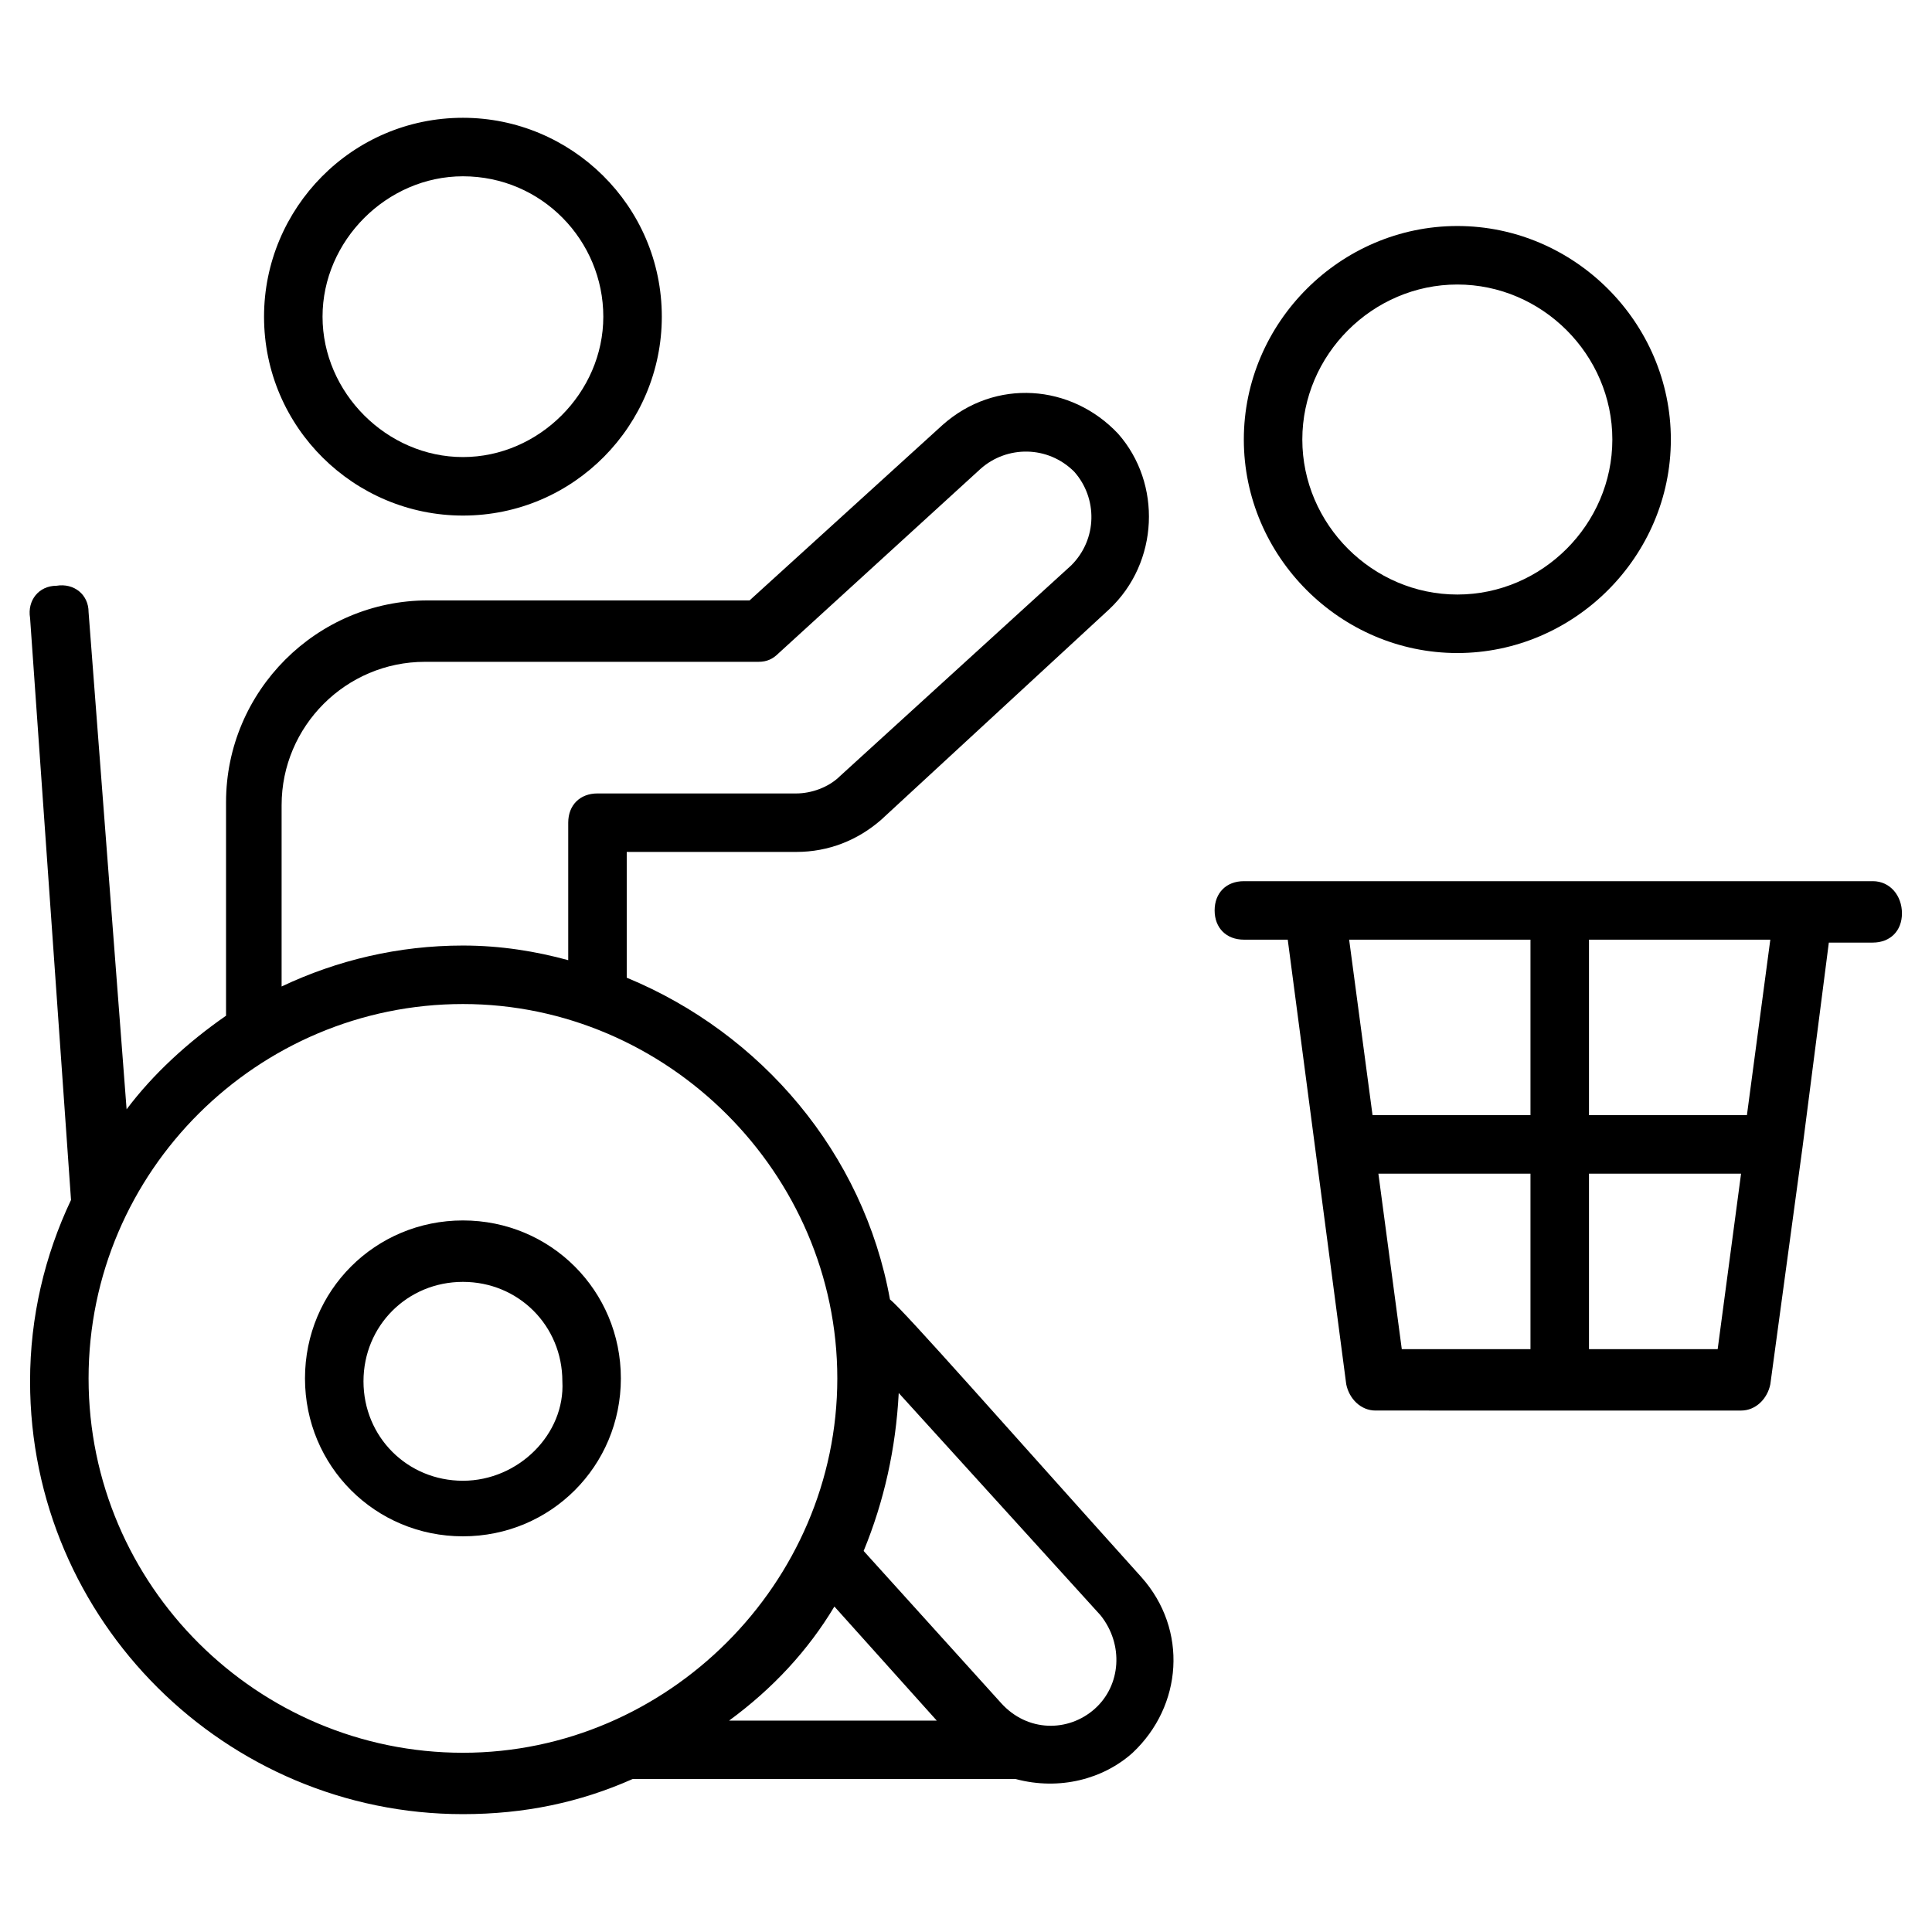
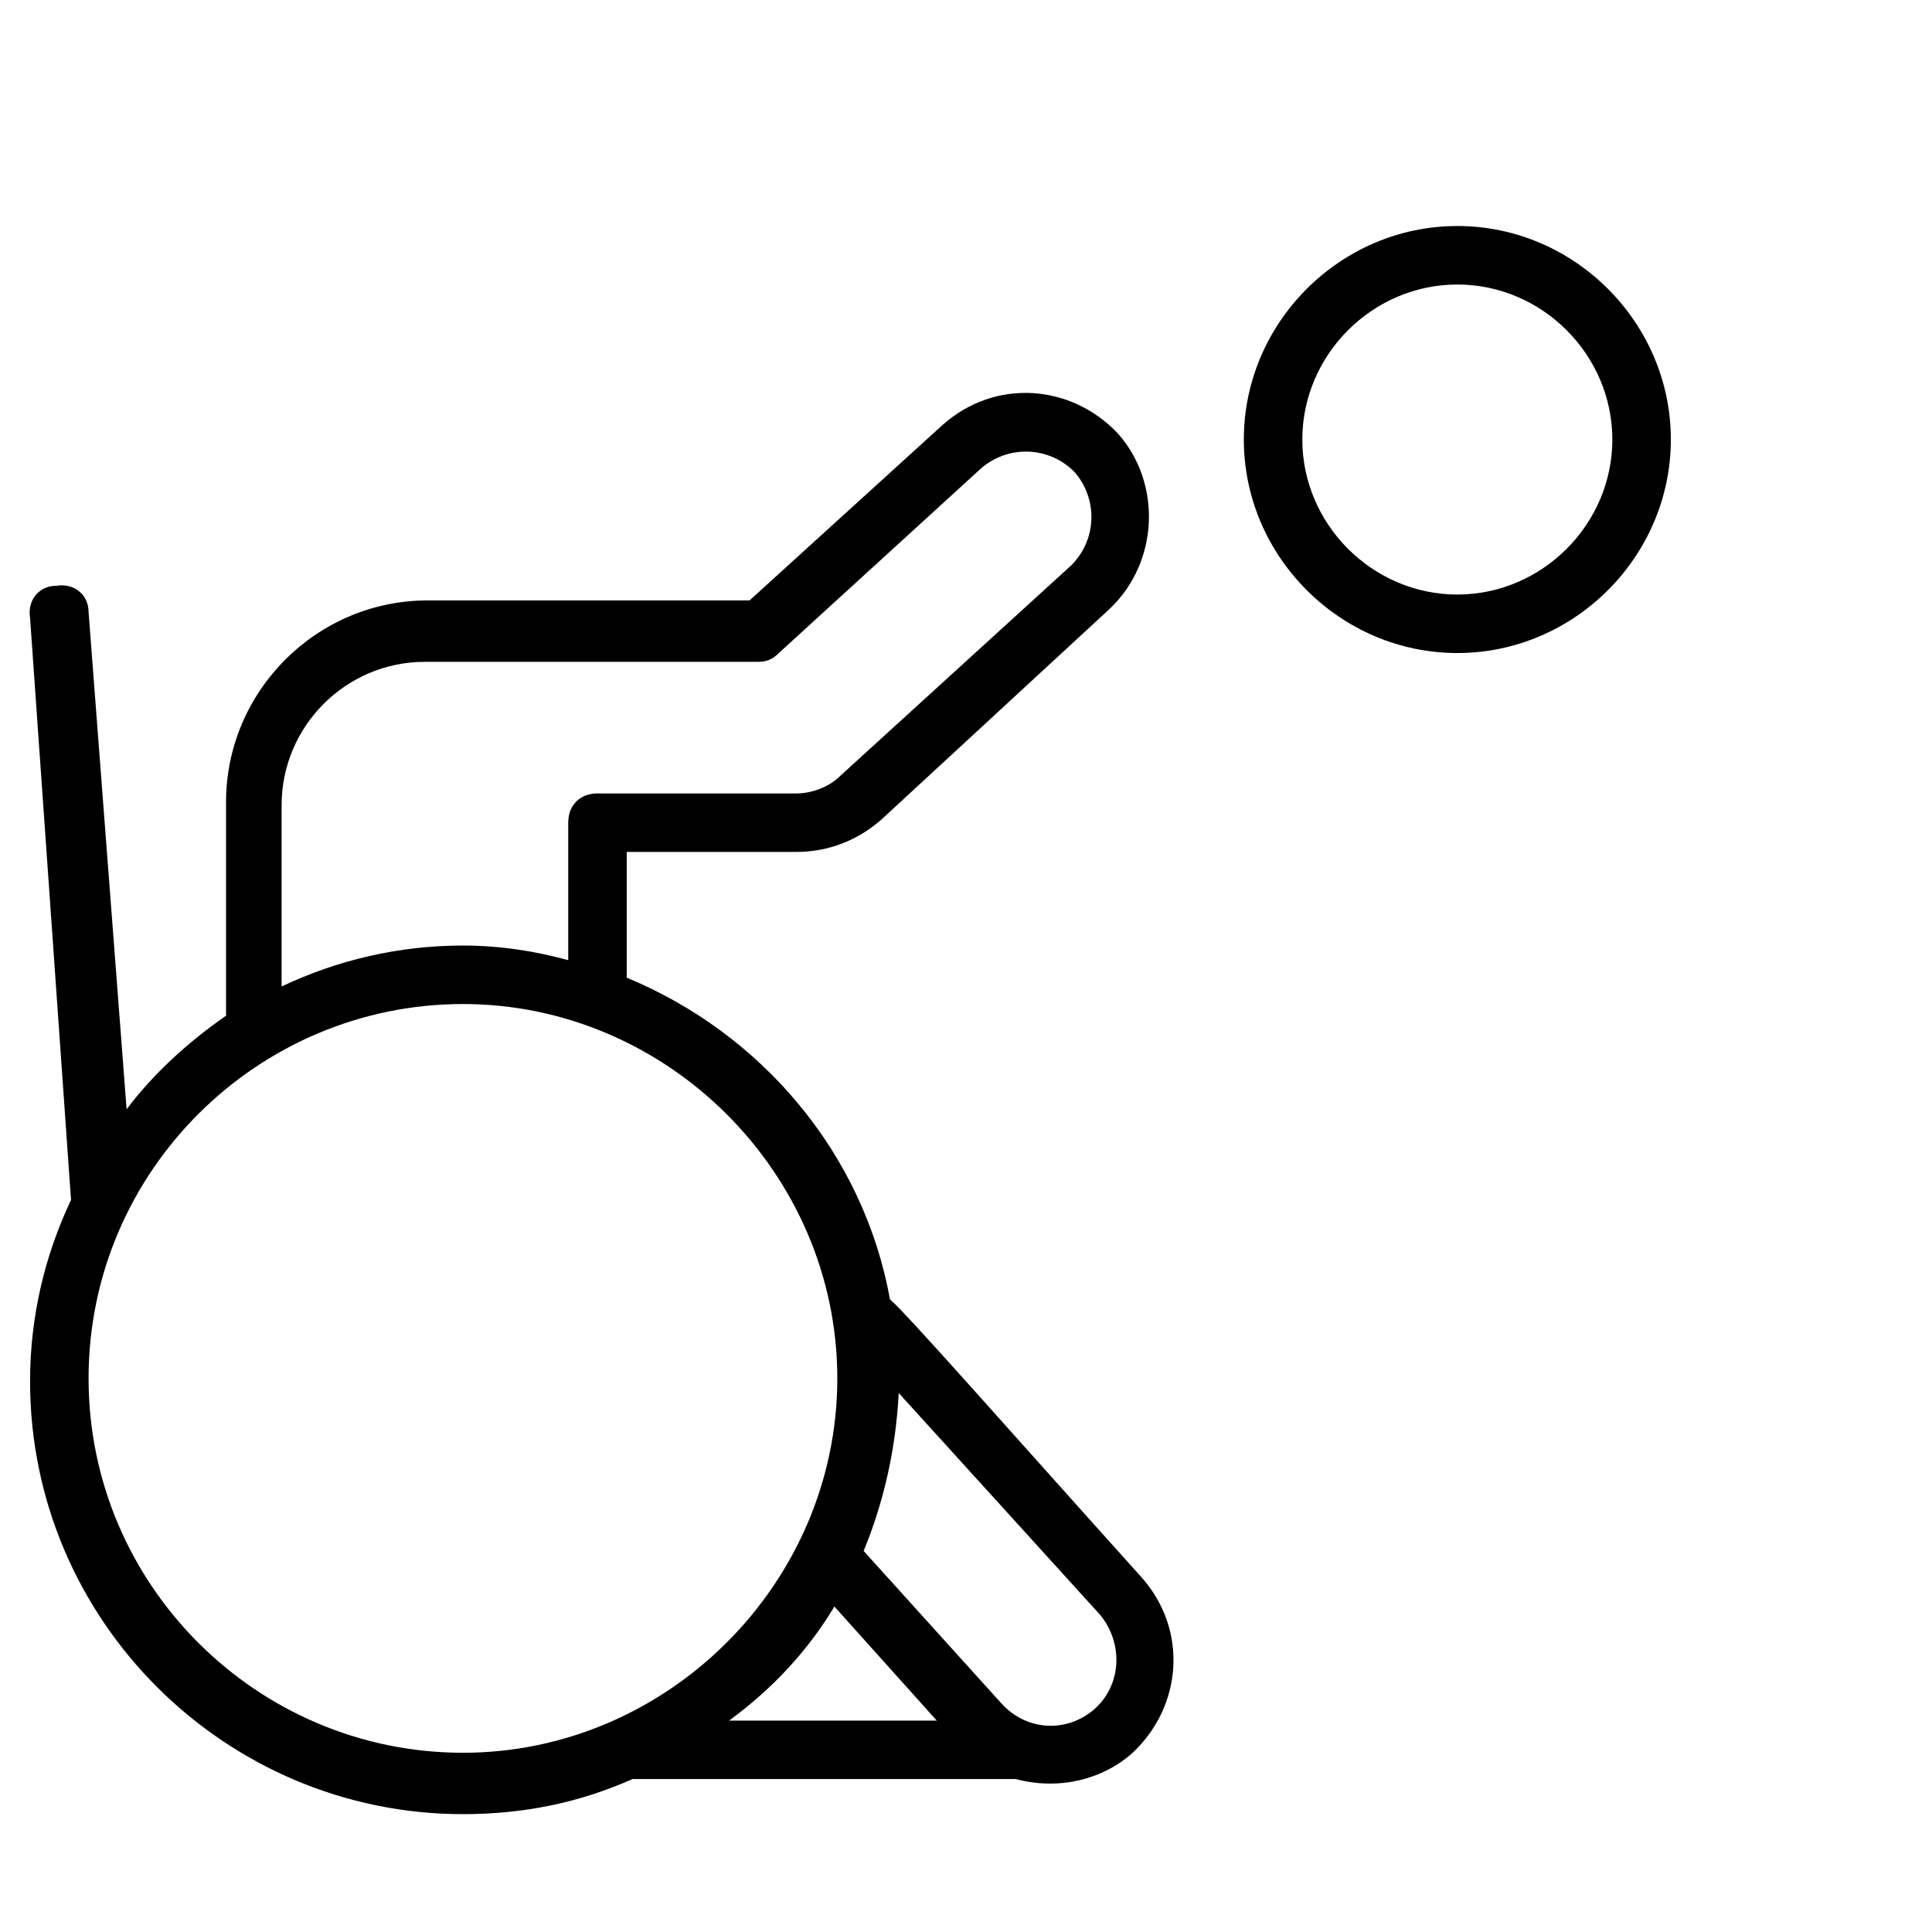
<svg xmlns="http://www.w3.org/2000/svg" fill="#000000" width="800px" height="800px" version="1.1" viewBox="144 144 512 512">
  <g>
-     <path d="m640.28 377.52h-166.64c-4.652 0-7.75 3.102-7.75 7.75 0 4.652 3.102 7.75 7.75 7.75h11.625l15.5 117.81c0.773 3.875 3.875 6.977 7.75 6.977l96.891 0.004c3.875 0 6.977-3.102 7.75-6.977l8.527-62.781 6.977-54.258h11.625c4.652 0 7.75-3.102 7.75-7.75 0-4.652-3.102-8.527-7.75-8.527zm-90.688 15.504v46.504h-41.855l-6.199-46.504zm-40.305 62.008h40.305v46.504h-34.105zm55.809 46.504v-46.504h40.305l-6.199 46.504zm41.855-62.008h-41.855v-46.504h48.055z" />
    <path d="m379.85 488.36c-6.977-38.754-34.105-70.535-69.758-85.262v-33.328h44.957c8.527 0 16.277-3.102 22.477-8.527l60.457-55.805c13.176-12.402 13.953-33.328 2.324-46.504-12.402-13.176-32.555-14.727-46.504-2.324l-51.156 46.504h-85.262c-29.453 0-53.48 24.027-53.48 53.48v56.582c-10.078 6.977-19.379 15.5-26.352 24.805l-10.078-131.77c0-4.652-3.875-7.75-8.527-6.977-4.652 0-7.75 3.875-6.977 8.527l10.852 154.24c-6.977 14.727-10.852 31.004-10.852 48.055 0 63.559 51.93 114.71 114.71 114.71 16.277 0 31.004-3.102 44.957-9.301h101.54c11.625 3.102 23.254 0 31.004-6.977 13.176-12.402 14.727-32.555 2.324-46.504-34.879-38.754-62.781-70.531-66.656-73.633zm-161.22-130.99c0-20.926 17.051-37.98 37.98-37.98h88.359c2.324 0 3.875-0.773 5.426-2.324l53.48-48.832c6.977-6.199 17.828-6.199 24.805 0.773 6.199 6.977 6.199 17.828-0.773 24.805l-61.238 55.809c-3.102 3.102-7.75 4.652-11.625 4.652h-52.707c-4.652 0-7.75 3.102-7.75 7.75v36.43c-8.527-2.324-17.828-3.875-27.902-3.875-17.051 0-33.328 3.875-48.055 10.852zm-51.156 151.92c0-55.031 44.957-99.211 99.211-99.211 54.258 0 99.211 44.957 99.211 99.211 0 54.258-44.957 99.211-99.211 99.211-54.258 0.004-99.211-44.18-99.211-99.211zm197.65 60.457 27.129 30.23h-55.031c11.625-8.527 20.926-18.602 27.902-30.23zm68.98 27.129c-6.977 6.199-17.828 6.199-24.805-1.551l-36.426-40.305c5.426-13.176 8.527-27.129 9.301-41.855l53.48 58.906c6.199 7.754 5.426 18.605-1.551 24.805z" />
    <path d="m530.21 317.06c31.004 0 56.582-25.578 56.582-56.582 0-31.004-25.578-56.582-56.582-56.582s-56.582 25.578-56.582 56.582c0 31.004 25.578 56.582 56.582 56.582zm0-97.66c22.477 0 41.078 18.602 41.078 41.078 0 22.477-18.602 41.078-41.078 41.078-22.48 0.004-41.082-18.598-41.082-41.078 0-22.477 18.602-41.078 41.082-41.078z" />
-     <path d="m266.68 280.63c29.453 0 52.707-24.027 52.707-52.707 0-29.453-24.027-52.707-52.707-52.707-29.453 0-52.707 24.027-52.707 52.707 0 29.457 24.027 52.707 52.707 52.707zm0-89.91c20.926 0 37.203 17.051 37.203 37.203 0 20.152-17.051 37.203-37.203 37.203s-37.203-17.051-37.203-37.203c-0.004-20.148 17.051-37.203 37.203-37.203z" />
-     <path d="m266.68 467.43c-23.254 0-41.855 18.602-41.855 41.855s18.602 41.855 41.855 41.855 41.855-18.602 41.855-41.855c0-23.25-18.605-41.855-41.855-41.855zm0 68.984c-14.727 0-26.352-11.625-26.352-26.352s11.625-26.352 26.352-26.352c14.727 0 26.352 11.625 26.352 26.352 0.777 13.949-11.625 26.352-26.352 26.352z" />
  </g>
</svg>